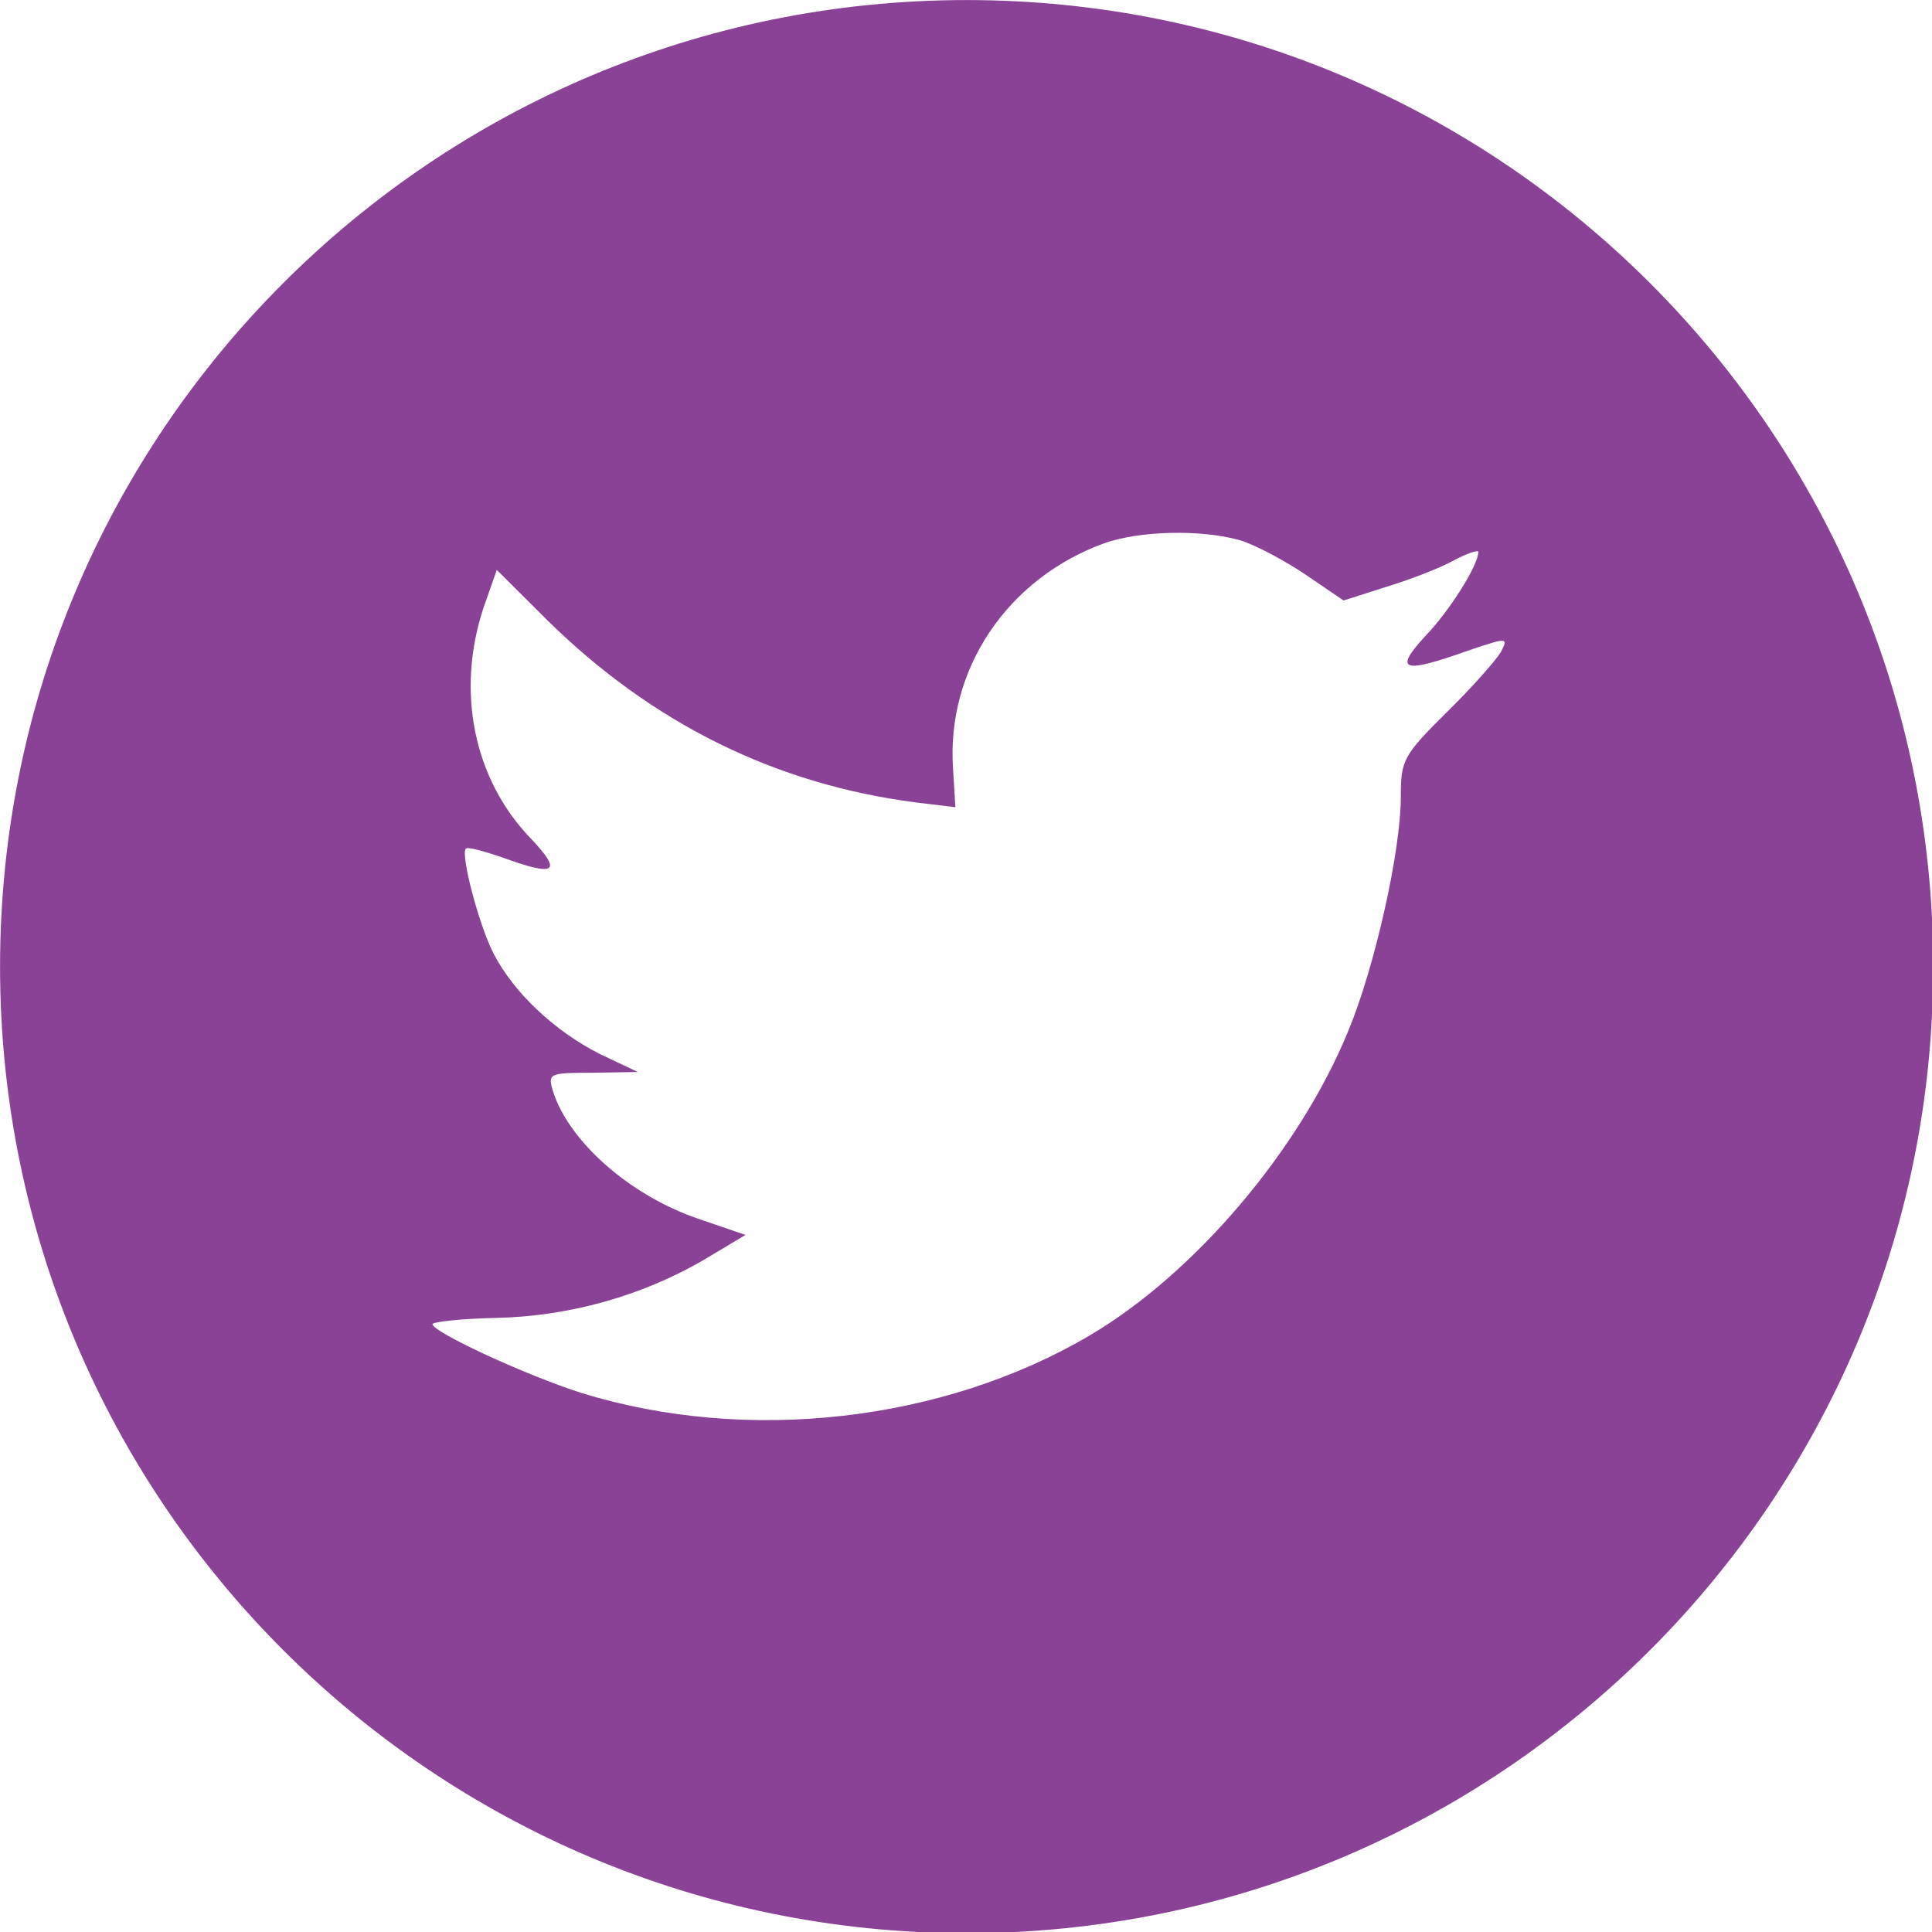
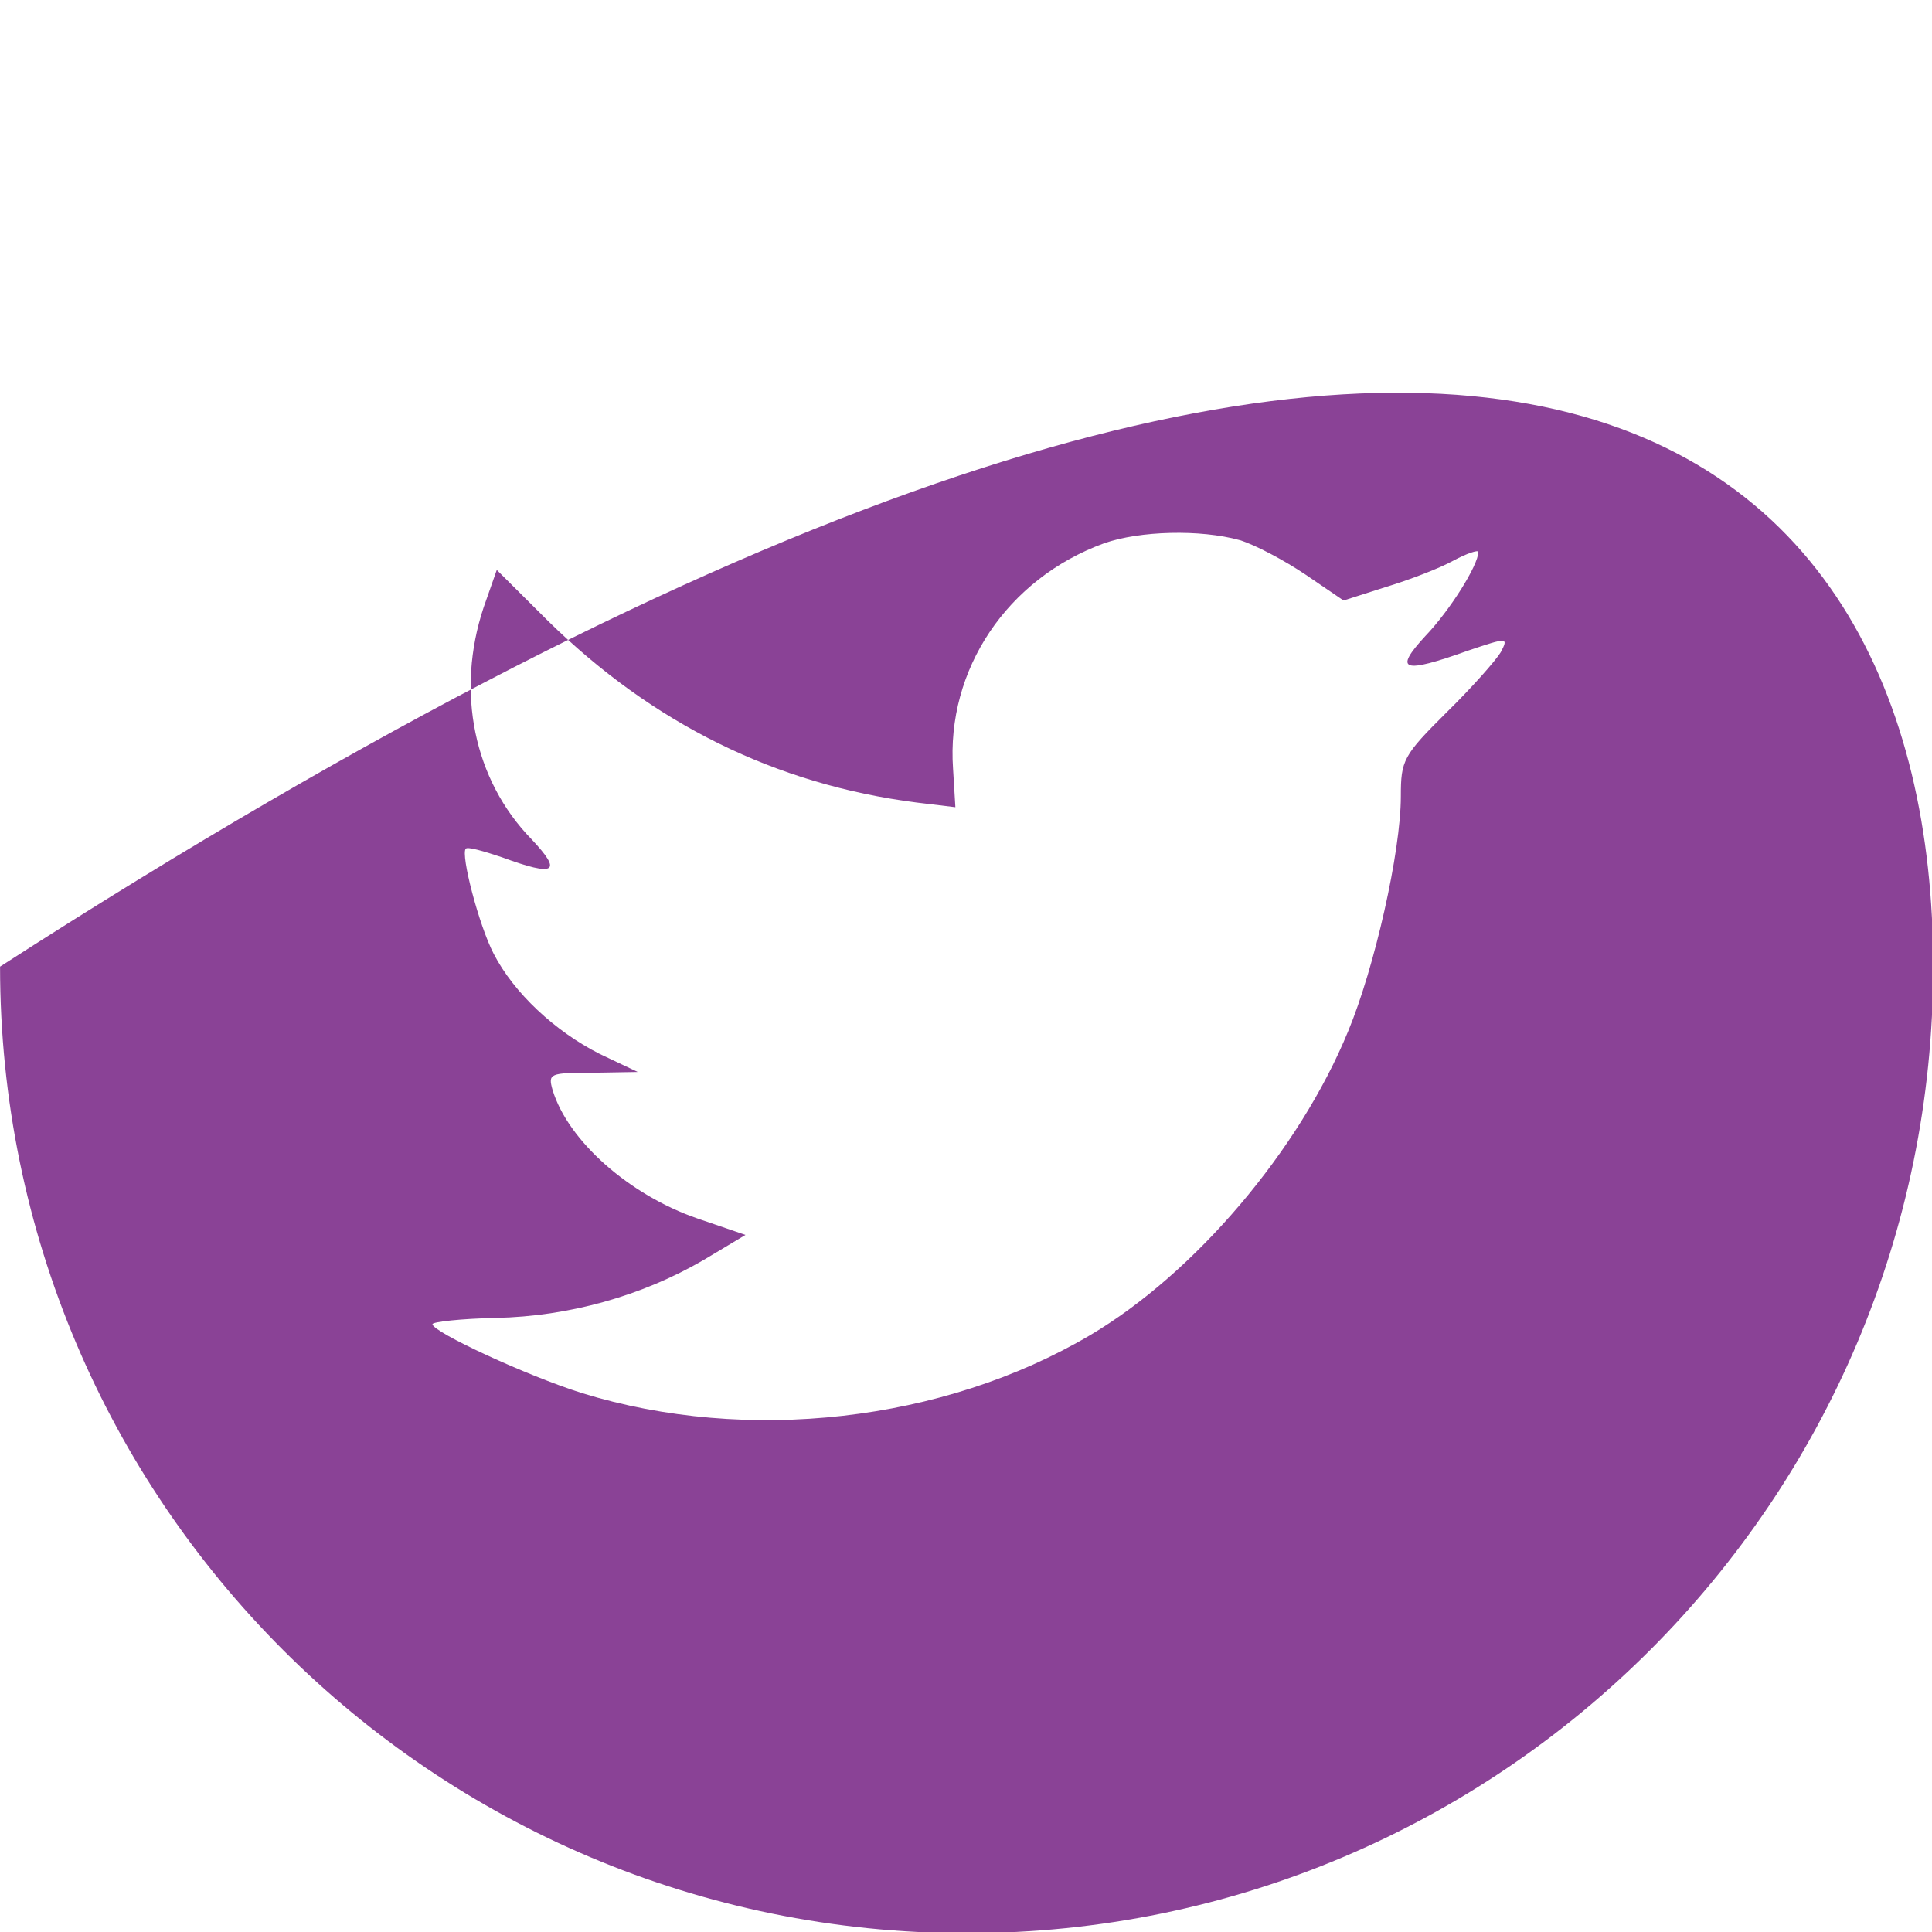
<svg xmlns="http://www.w3.org/2000/svg" width="100%" height="100%" viewBox="0 0 34 34" version="1.1" xml:space="preserve" style="fill-rule:evenodd;clip-rule:evenodd;stroke-linejoin:round;stroke-miterlimit:2;">
  <g transform="matrix(0.567,0,0,0.567,-2.267,-2.267)">
-     <path d="M38.268,20.86C35.262,21.954 33.363,24.775 33.579,27.862L33.651,29.052L32.449,28.907C28.073,28.348 24.25,26.453 21.004,23.267L19.417,21.687L19.008,22.854C18.143,25.455 18.696,28.202 20.499,30.05C21.46,31.071 21.243,31.217 19.585,30.609C19.008,30.415 18.503,30.269 18.455,30.341C18.288,30.512 18.864,32.724 19.32,33.599C19.946,34.815 21.219,36.005 22.614,36.711L23.793,37.27L22.399,37.294C21.053,37.294 21.005,37.318 21.149,37.829C21.63,39.41 23.529,41.087 25.645,41.817L27.136,42.327L25.838,43.105C23.915,44.224 21.654,44.856 19.394,44.903C18.31,44.927 17.421,45.024 17.421,45.098C17.421,45.34 20.356,46.701 22.062,47.237C27.182,48.817 33.267,48.136 37.835,45.438C41.082,43.517 44.326,39.7 45.842,36.004C46.66,34.037 47.477,30.437 47.477,28.713C47.477,27.594 47.549,27.448 48.895,26.111C49.69,25.333 50.435,24.483 50.579,24.24C50.82,23.778 50.794,23.778 49.569,24.19C47.526,24.921 47.236,24.823 48.247,23.729C48.992,22.951 49.882,21.542 49.882,21.128C49.882,21.056 49.522,21.176 49.113,21.396C48.68,21.638 47.718,22.004 46.996,22.222L45.699,22.636L44.52,21.833C43.871,21.396 42.959,20.909 42.477,20.763C41.25,20.423 39.373,20.472 38.268,20.86ZM34,64C17.432,64 4,50.568 4,34C4,17.431 17.432,4 34,4C50.568,4 64,17.431 64,34C64,50.568 50.568,64 34,64Z" style="fill:rgb(138,66,150);" />
+     <path d="M38.268,20.86C35.262,21.954 33.363,24.775 33.579,27.862L33.651,29.052L32.449,28.907C28.073,28.348 24.25,26.453 21.004,23.267L19.417,21.687L19.008,22.854C18.143,25.455 18.696,28.202 20.499,30.05C21.46,31.071 21.243,31.217 19.585,30.609C19.008,30.415 18.503,30.269 18.455,30.341C18.288,30.512 18.864,32.724 19.32,33.599C19.946,34.815 21.219,36.005 22.614,36.711L23.793,37.27L22.399,37.294C21.053,37.294 21.005,37.318 21.149,37.829C21.63,39.41 23.529,41.087 25.645,41.817L27.136,42.327L25.838,43.105C23.915,44.224 21.654,44.856 19.394,44.903C18.31,44.927 17.421,45.024 17.421,45.098C17.421,45.34 20.356,46.701 22.062,47.237C27.182,48.817 33.267,48.136 37.835,45.438C41.082,43.517 44.326,39.7 45.842,36.004C46.66,34.037 47.477,30.437 47.477,28.713C47.477,27.594 47.549,27.448 48.895,26.111C49.69,25.333 50.435,24.483 50.579,24.24C50.82,23.778 50.794,23.778 49.569,24.19C47.526,24.921 47.236,24.823 48.247,23.729C48.992,22.951 49.882,21.542 49.882,21.128C49.882,21.056 49.522,21.176 49.113,21.396C48.68,21.638 47.718,22.004 46.996,22.222L45.699,22.636L44.52,21.833C43.871,21.396 42.959,20.909 42.477,20.763C41.25,20.423 39.373,20.472 38.268,20.86ZM34,64C17.432,64 4,50.568 4,34C50.568,4 64,17.431 64,34C64,50.568 50.568,64 34,64Z" style="fill:rgb(138,66,150);" />
  </g>
</svg>